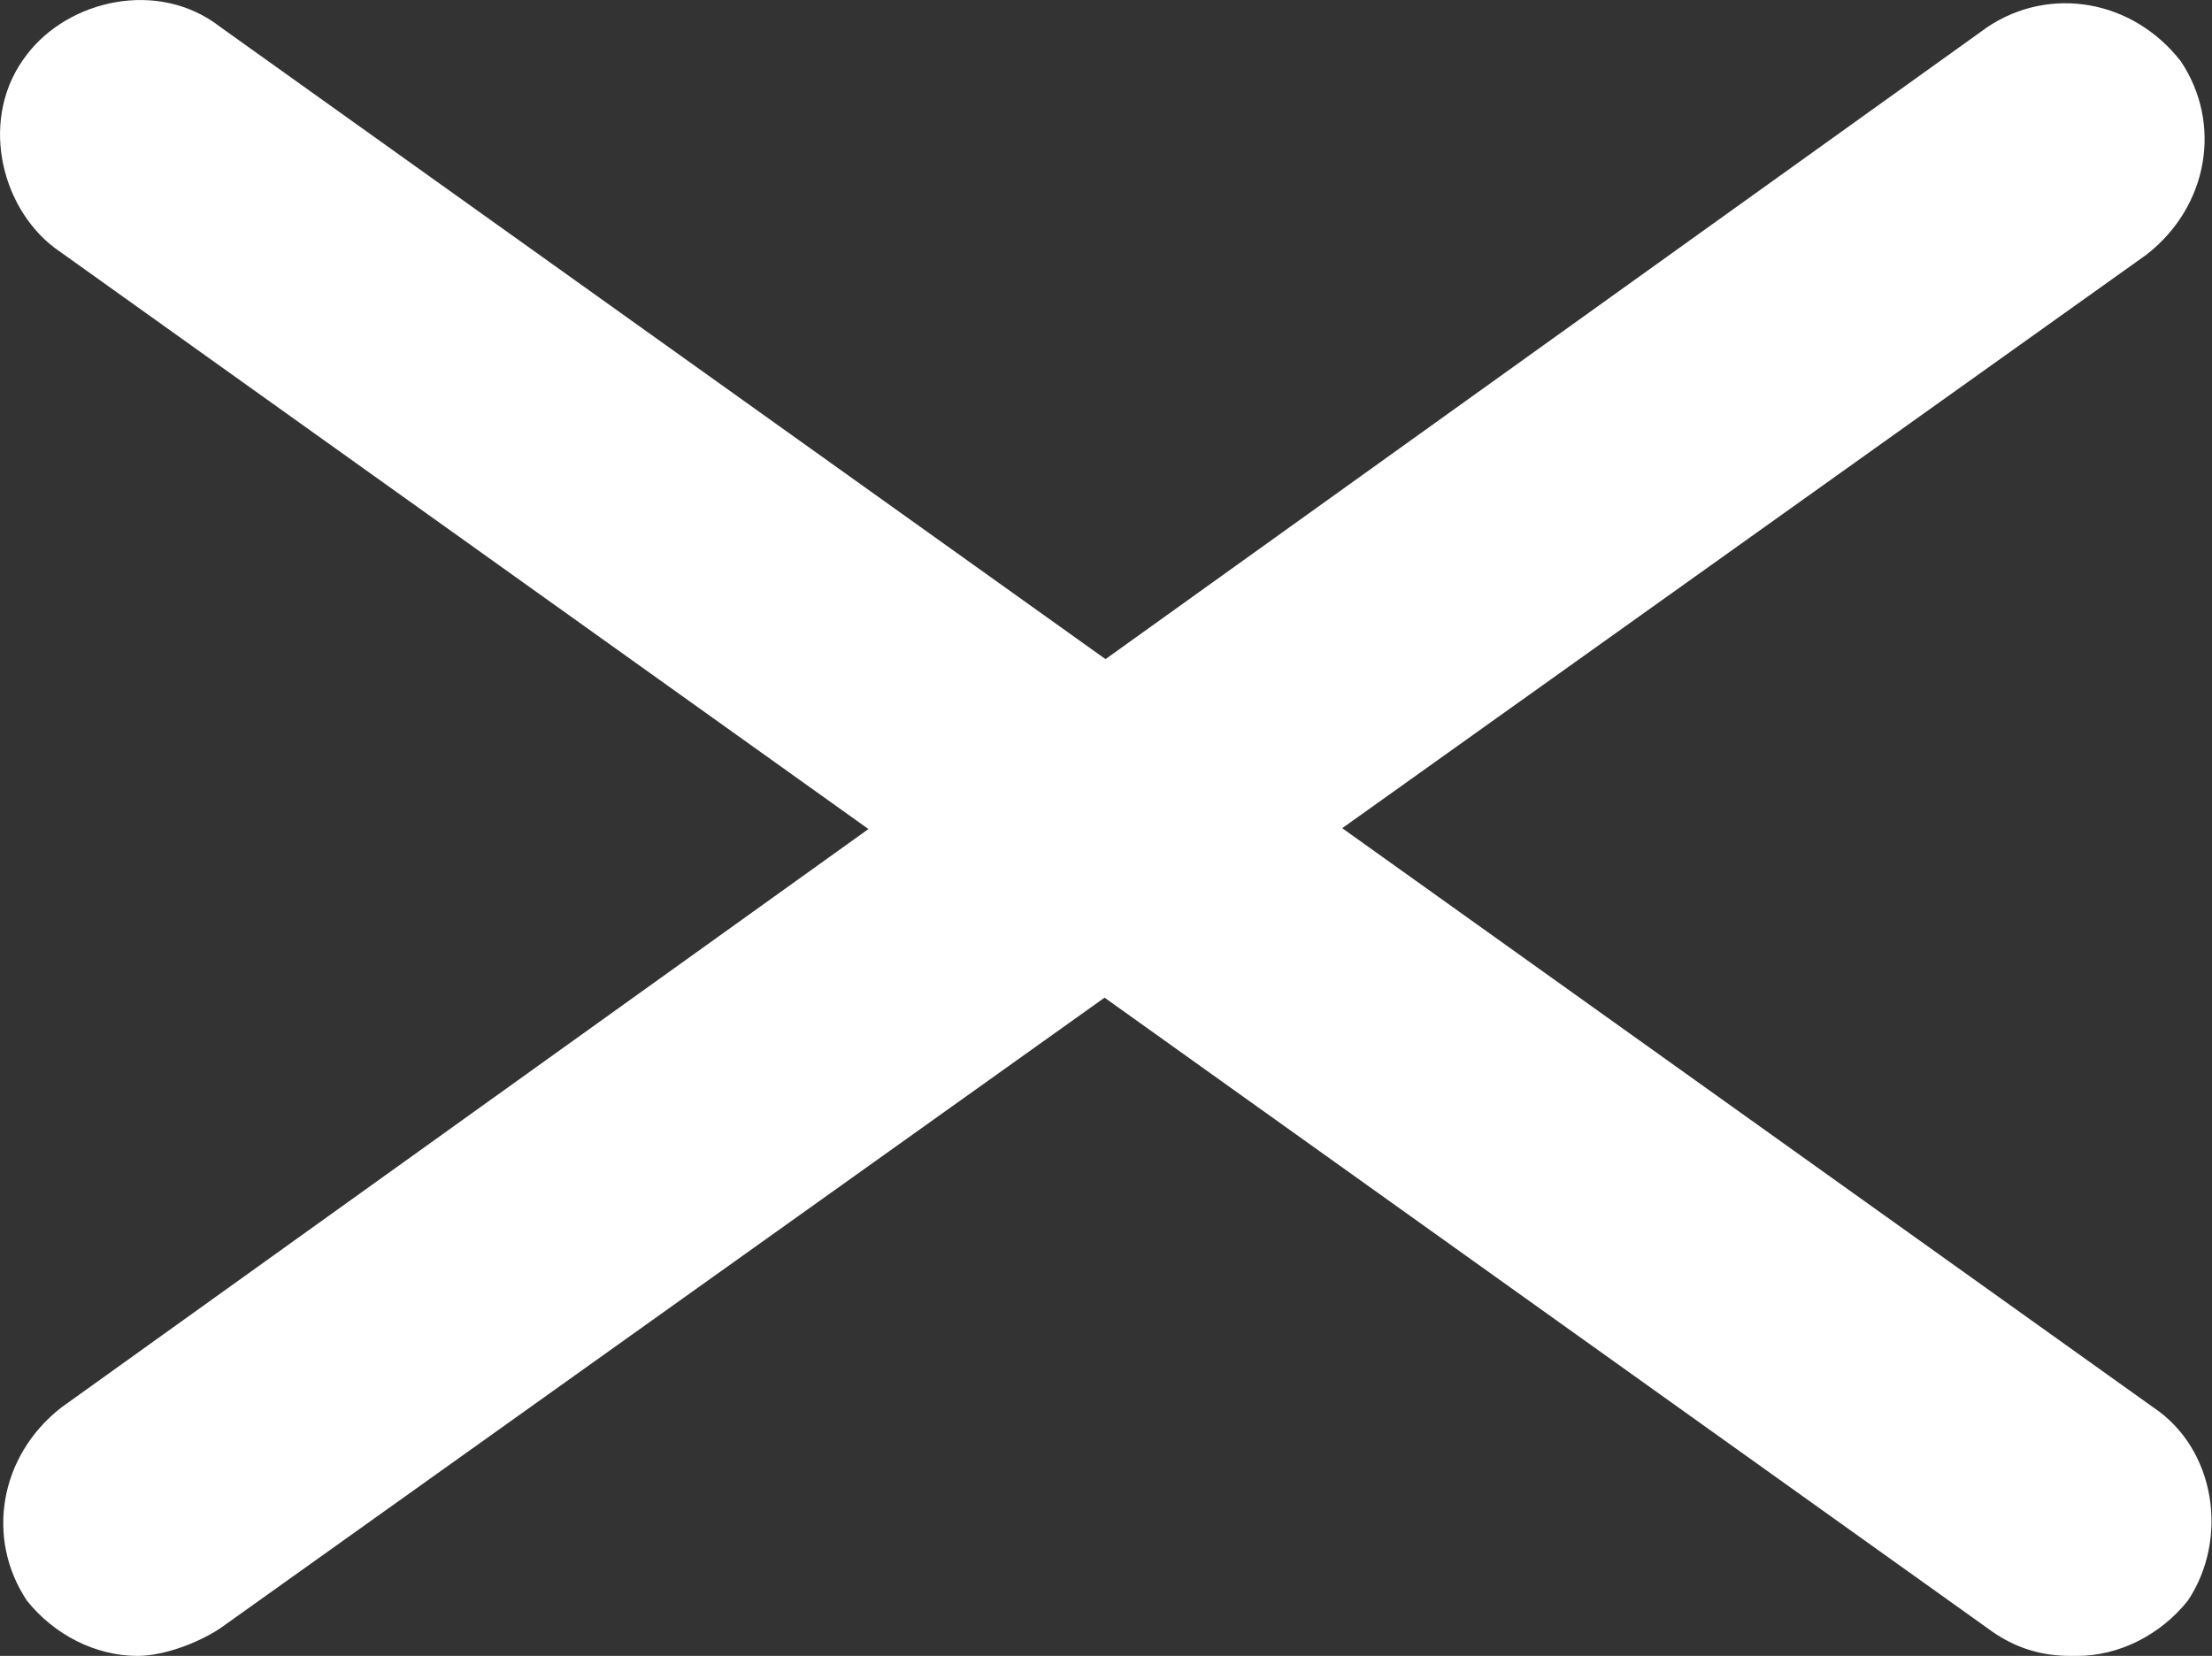
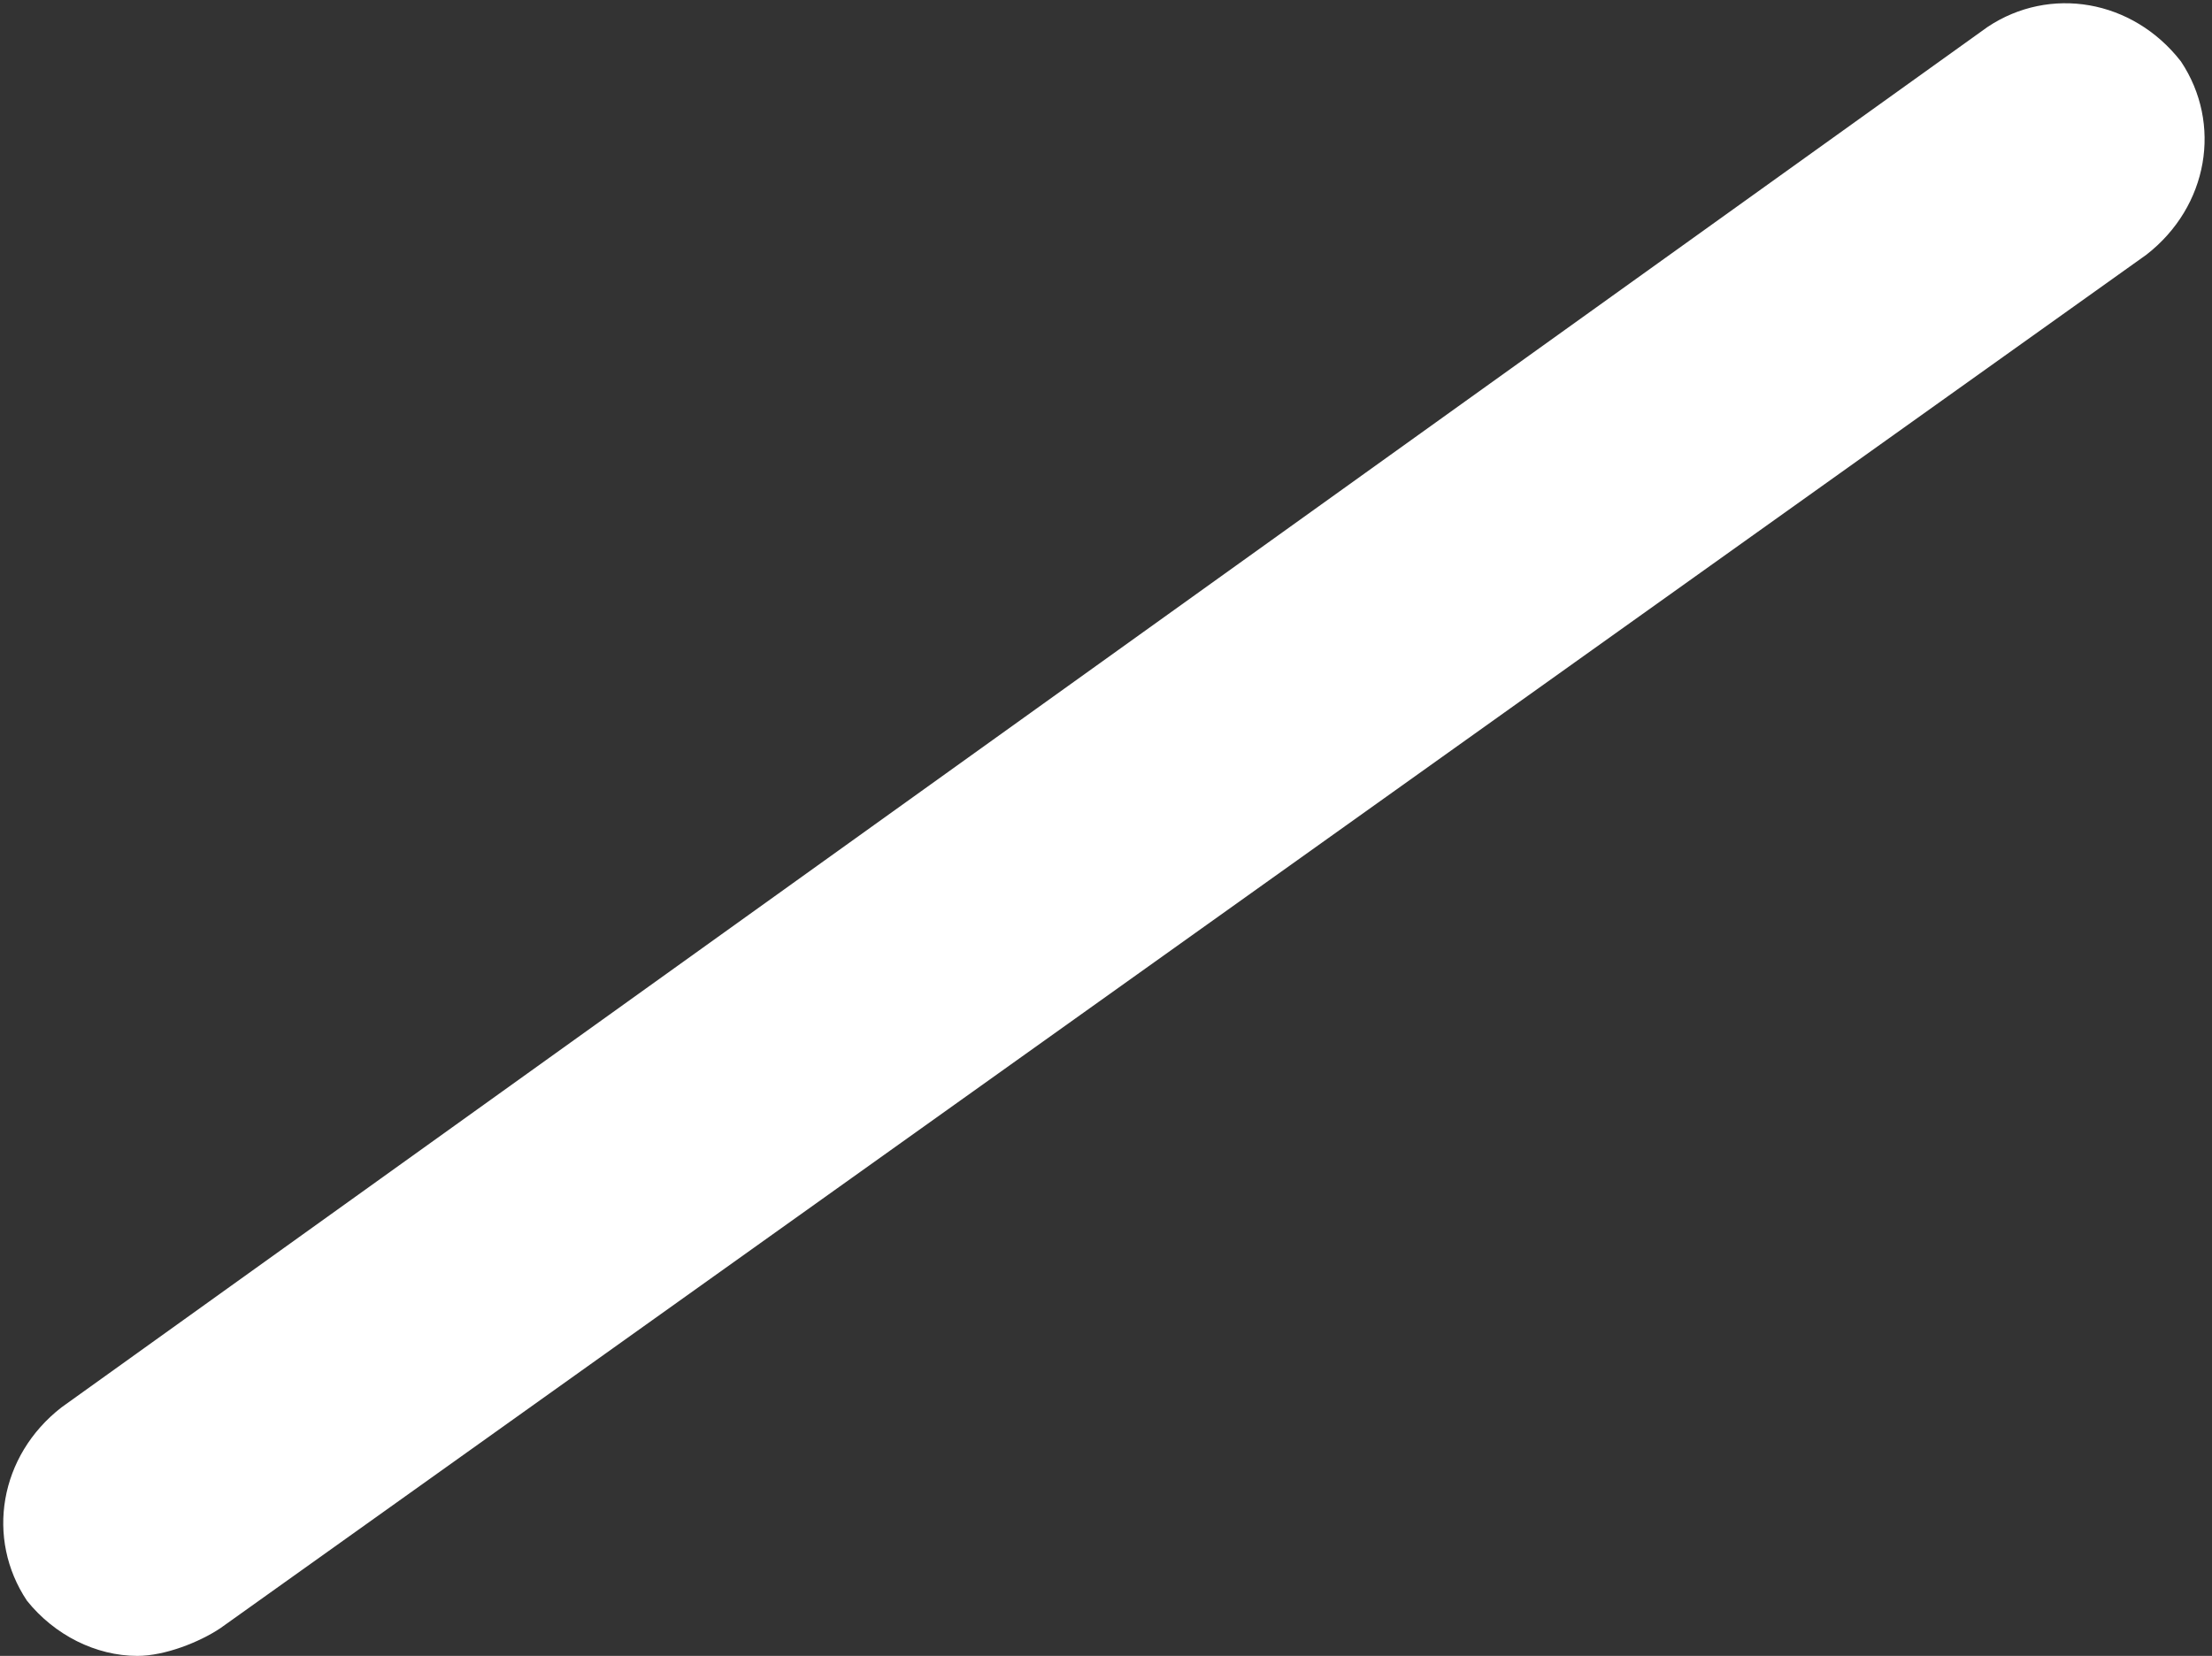
<svg xmlns="http://www.w3.org/2000/svg" id="_レイヤー_2" data-name="レイヤー 2" width="32.04" height="23.99" viewBox="0 0 32.04 23.99">
  <rect x="0" y="0" width="32.04" height="23.99" fill="#333333" stroke="none" />
  <defs>
    <style>
      .cls-1 {
        fill: #fff;
      }
    </style>
  </defs>
  <g id="_レイヤー_1-2" data-name="レイヤー 1">
    <g id="_レイヤー_2-2" data-name=" レイヤー 2">
      <g id="design">
        <g id="icon_close" data-name="icon close">
          <path class="cls-1" d="M1.99,23.99c-.6,0-1.2-.3-1.6-.8-.6-.9-.4-2.1.5-2.8L28.79.39c.9-.6,2.1-.4,2.8.5.6.9.4,2.1-.5,2.8L3.19,23.59c-.3.2-.8.4-1.2.4Z" />
-           <path class="cls-1" d="M29.99,23.99c-.4,0-.8-.1-1.2-.4L.79,3.59C0,2.99-.31,1.69.39.79.99,0,2.29-.31,3.19.39l28,20c.9.6,1.1,1.9.5,2.8-.4.5-1,.8-1.6.8h-.1Z" />
        </g>
      </g>
    </g>
  </g>
</svg>